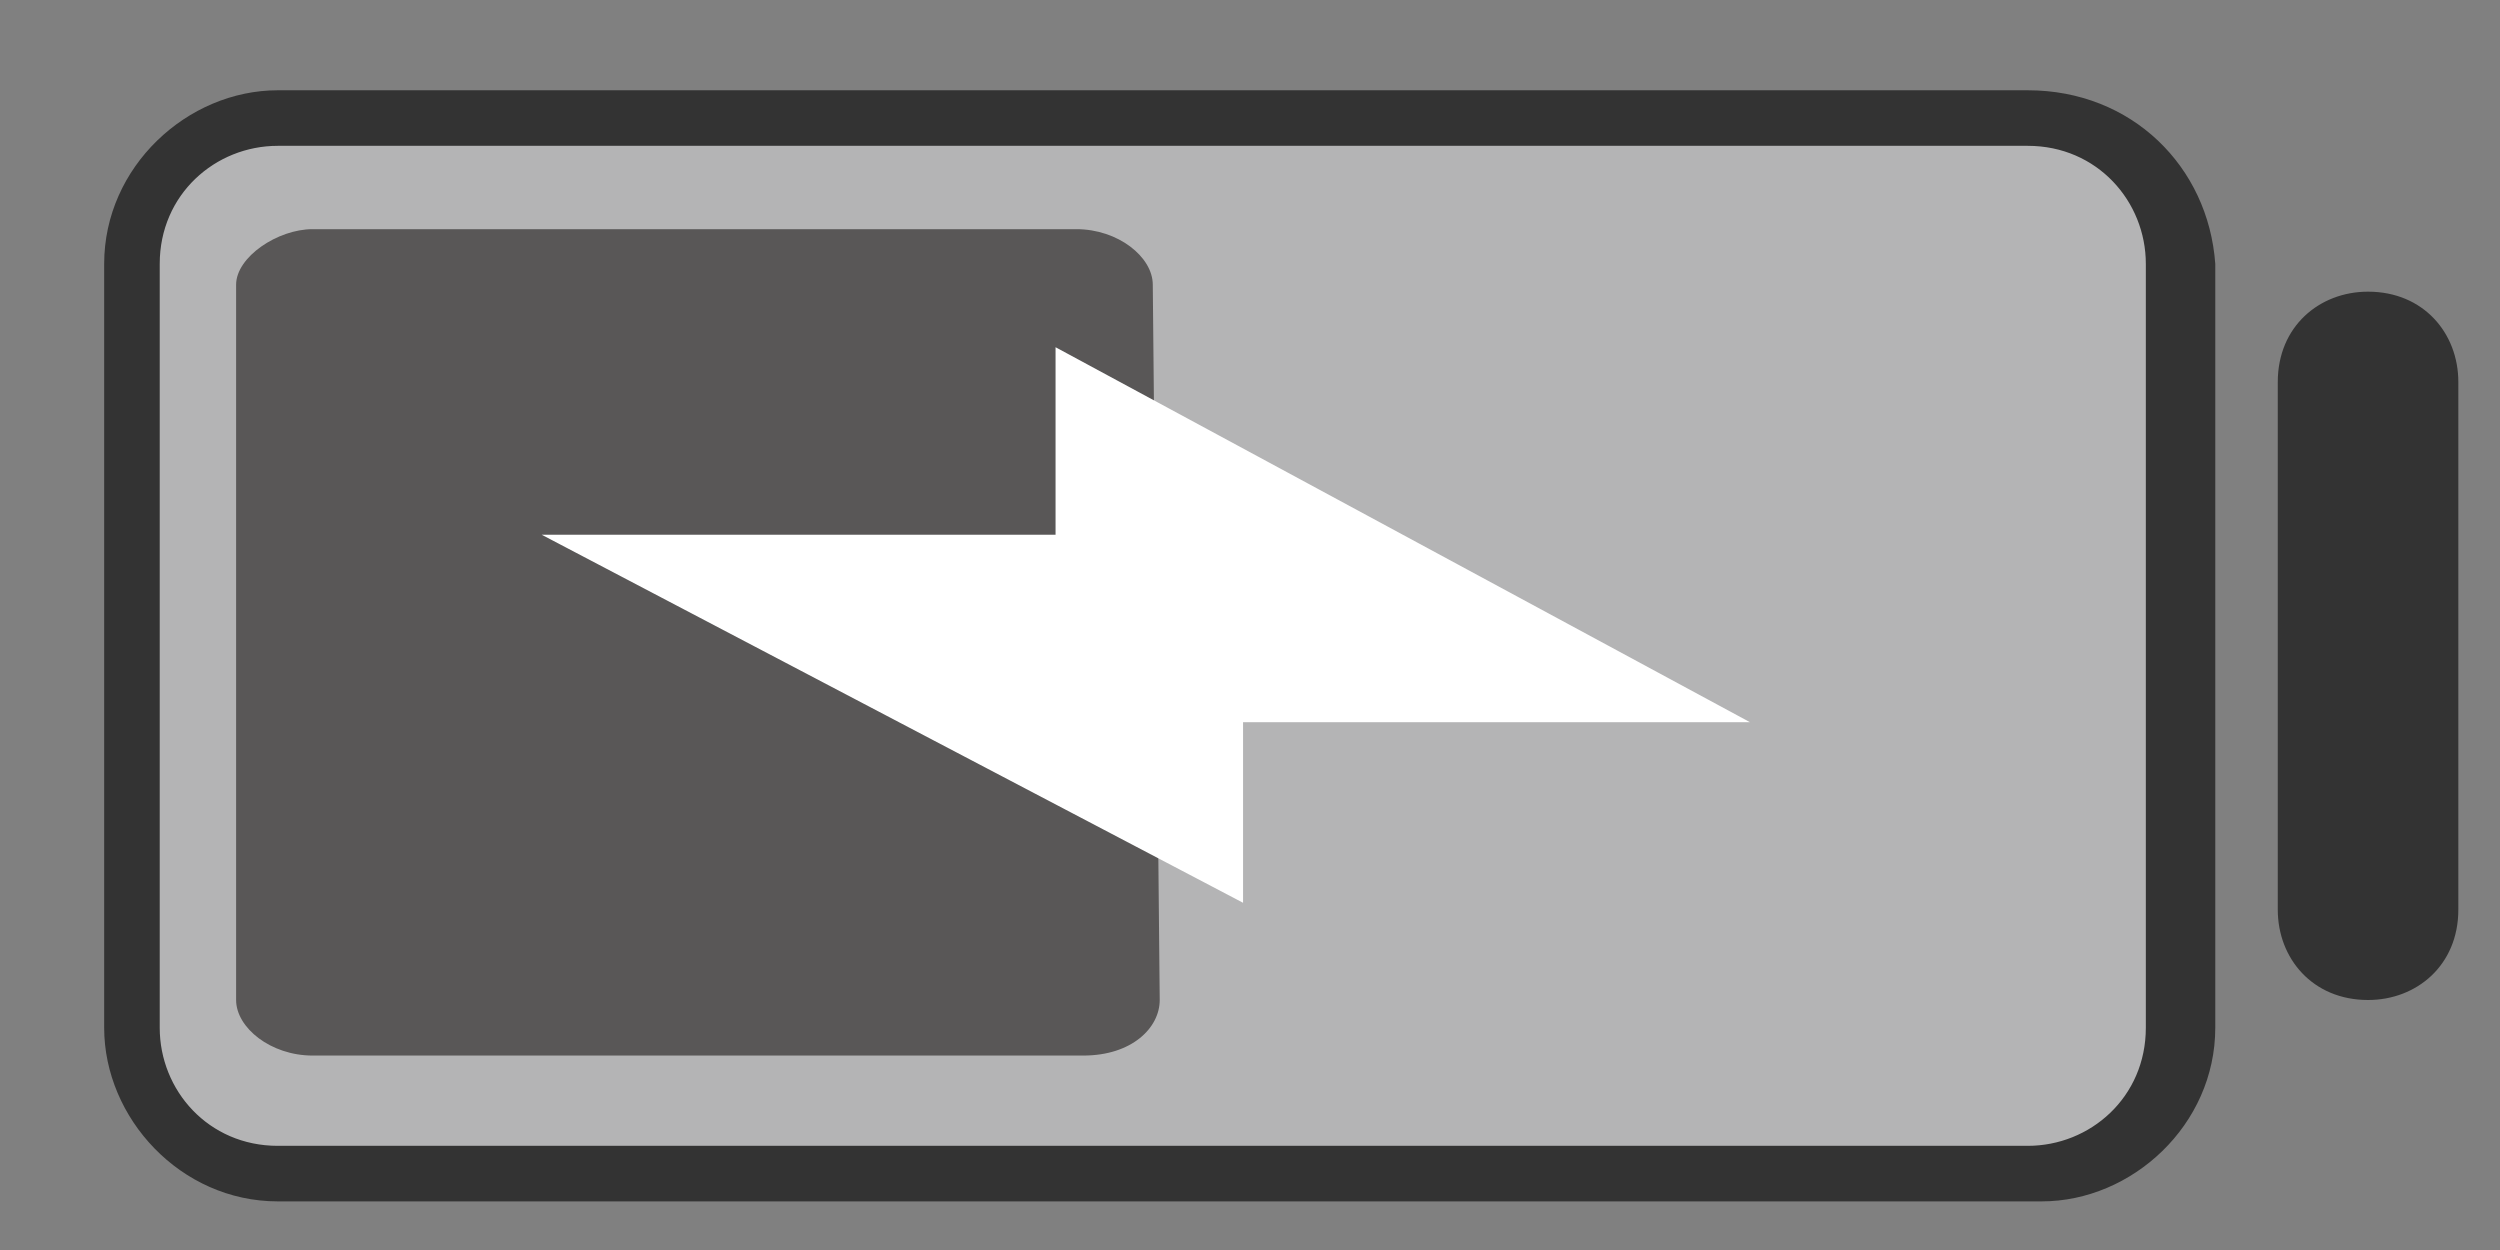
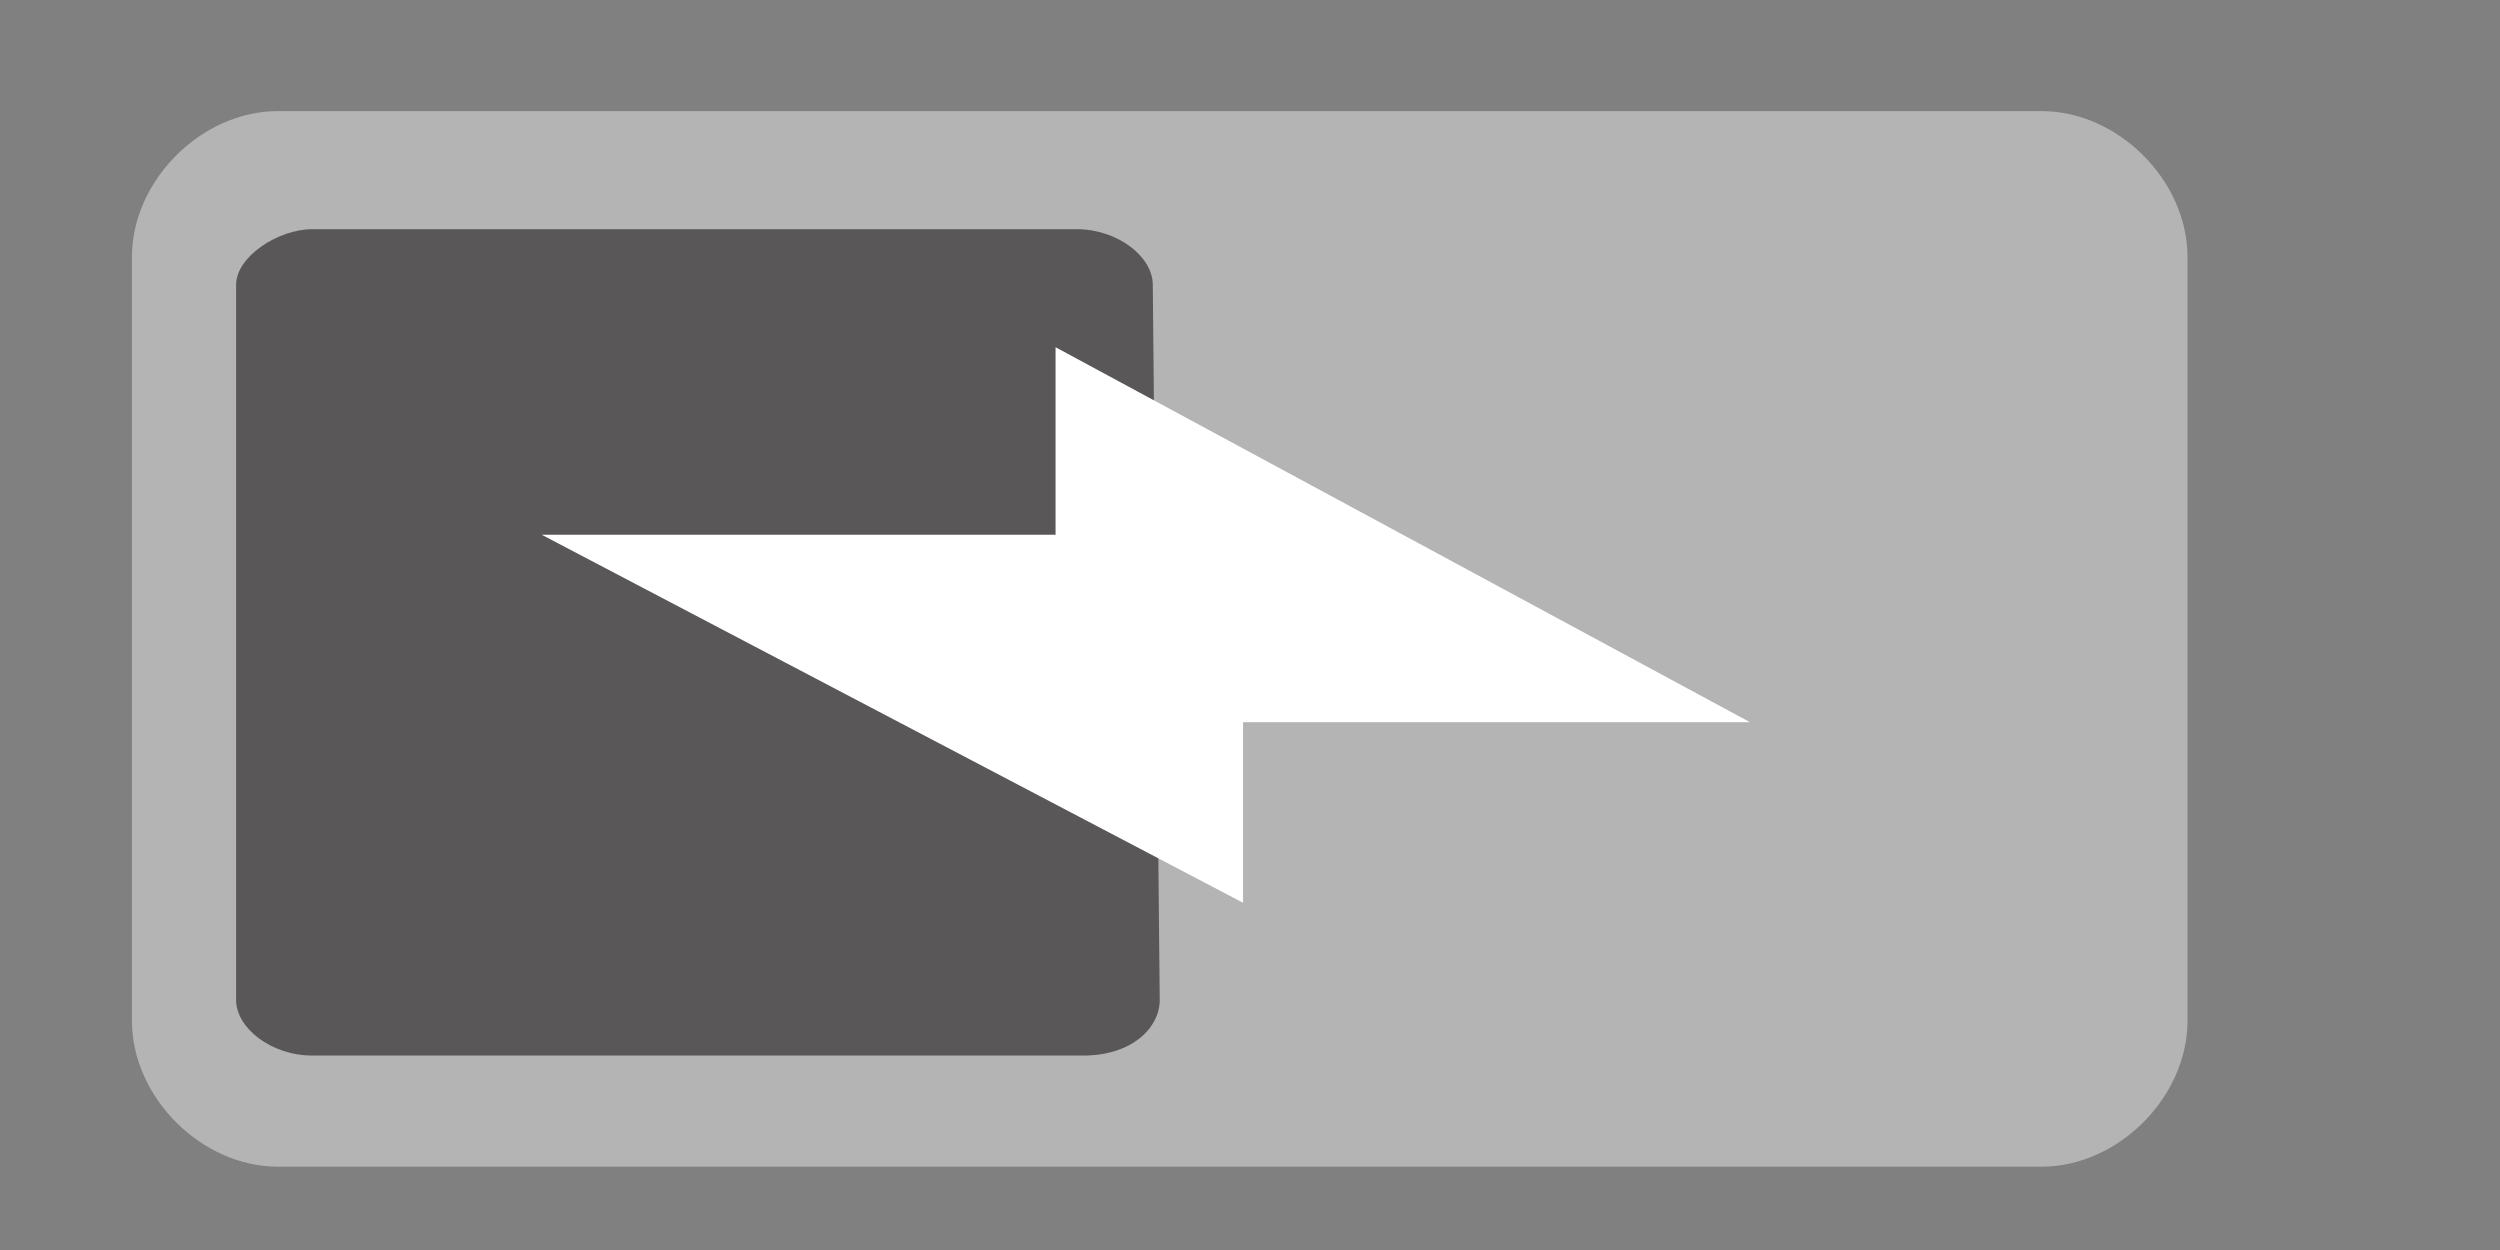
<svg xmlns="http://www.w3.org/2000/svg" version="1.1" id="图层_1" x="0px" y="0px" viewBox="0 0 36 18" style="enable-background:new 0 0 36 18;" xml:space="preserve">
  <rect x="0" y="0" width="36" height="18" fill="#808080" stroke="none" />
  <style type="text/css">
	.st0{fill:none;}
	.st1{fill:#B4B4B5;}
	.st2{fill:#333333;}
	.st3{fill:#595757;}
	.st4{fill:#FFFFFF;}
</style>
  <title>ic_statusbar_battery_charge</title>
  <desc>Created with Sketch.</desc>
  <rect x="10.4" y="1.2" class="st0" width="16.2" height="16.2" />
  <g>
    <path class="st1" d="M4,16.8c-1.1,0-2.1-1-2.1-2.1v-11c0-1.1,1-2.1,2.1-2.1h25.4c1.1,0,2.1,1,2.1,2.1v11c0,1.1-1,2.1-2.1,2.1   C29.2,16.8,4,16.8,4,16.8z" />
-     <path class="st2" d="M29.2,2.1c1,0,1.7,0.8,1.7,1.7v11c0,1-0.8,1.7-1.7,1.7H4c-1,0-1.7-0.8-1.7-1.7v-11c0-1,0.8-1.7,1.7-1.7H29.2    M29.2,1.3H4c-1.3,0-2.5,1.1-2.5,2.5v11c0,1.3,1.1,2.5,2.5,2.5h25.4c1.3,0,2.5-1.1,2.5-2.5V3.8C31.8,2.4,30.7,1.3,29.2,1.3   L29.2,1.3z" />
  </g>
-   <path class="st2" d="M35.4,13.1c0,0.8-0.6,1.3-1.3,1.3l0,0c-0.8,0-1.3-0.6-1.3-1.3V5.5c0-0.8,0.6-1.3,1.3-1.3l0,0  c0.8,0,1.3,0.6,1.3,1.3V13.1z" />
  <path class="st3" d="M16.7,14.4c0,0.4-0.4,0.8-1.1,0.8H4.5c-0.6,0-1.1-0.4-1.1-0.8V4.1c0-0.4,0.6-0.8,1.1-0.8h11  c0.6,0,1.1,0.4,1.1,0.8L16.7,14.4L16.7,14.4z" />
  <g id="页面1">
    <g id="ic_statusbar_battery_charge">
      <polygon id="路径" class="st4" points="25.2,10.4 17.9,10.4 17.9,13 7.8,7.7 15.2,7.7 15.2,5   " />
    </g>
  </g>
</svg>